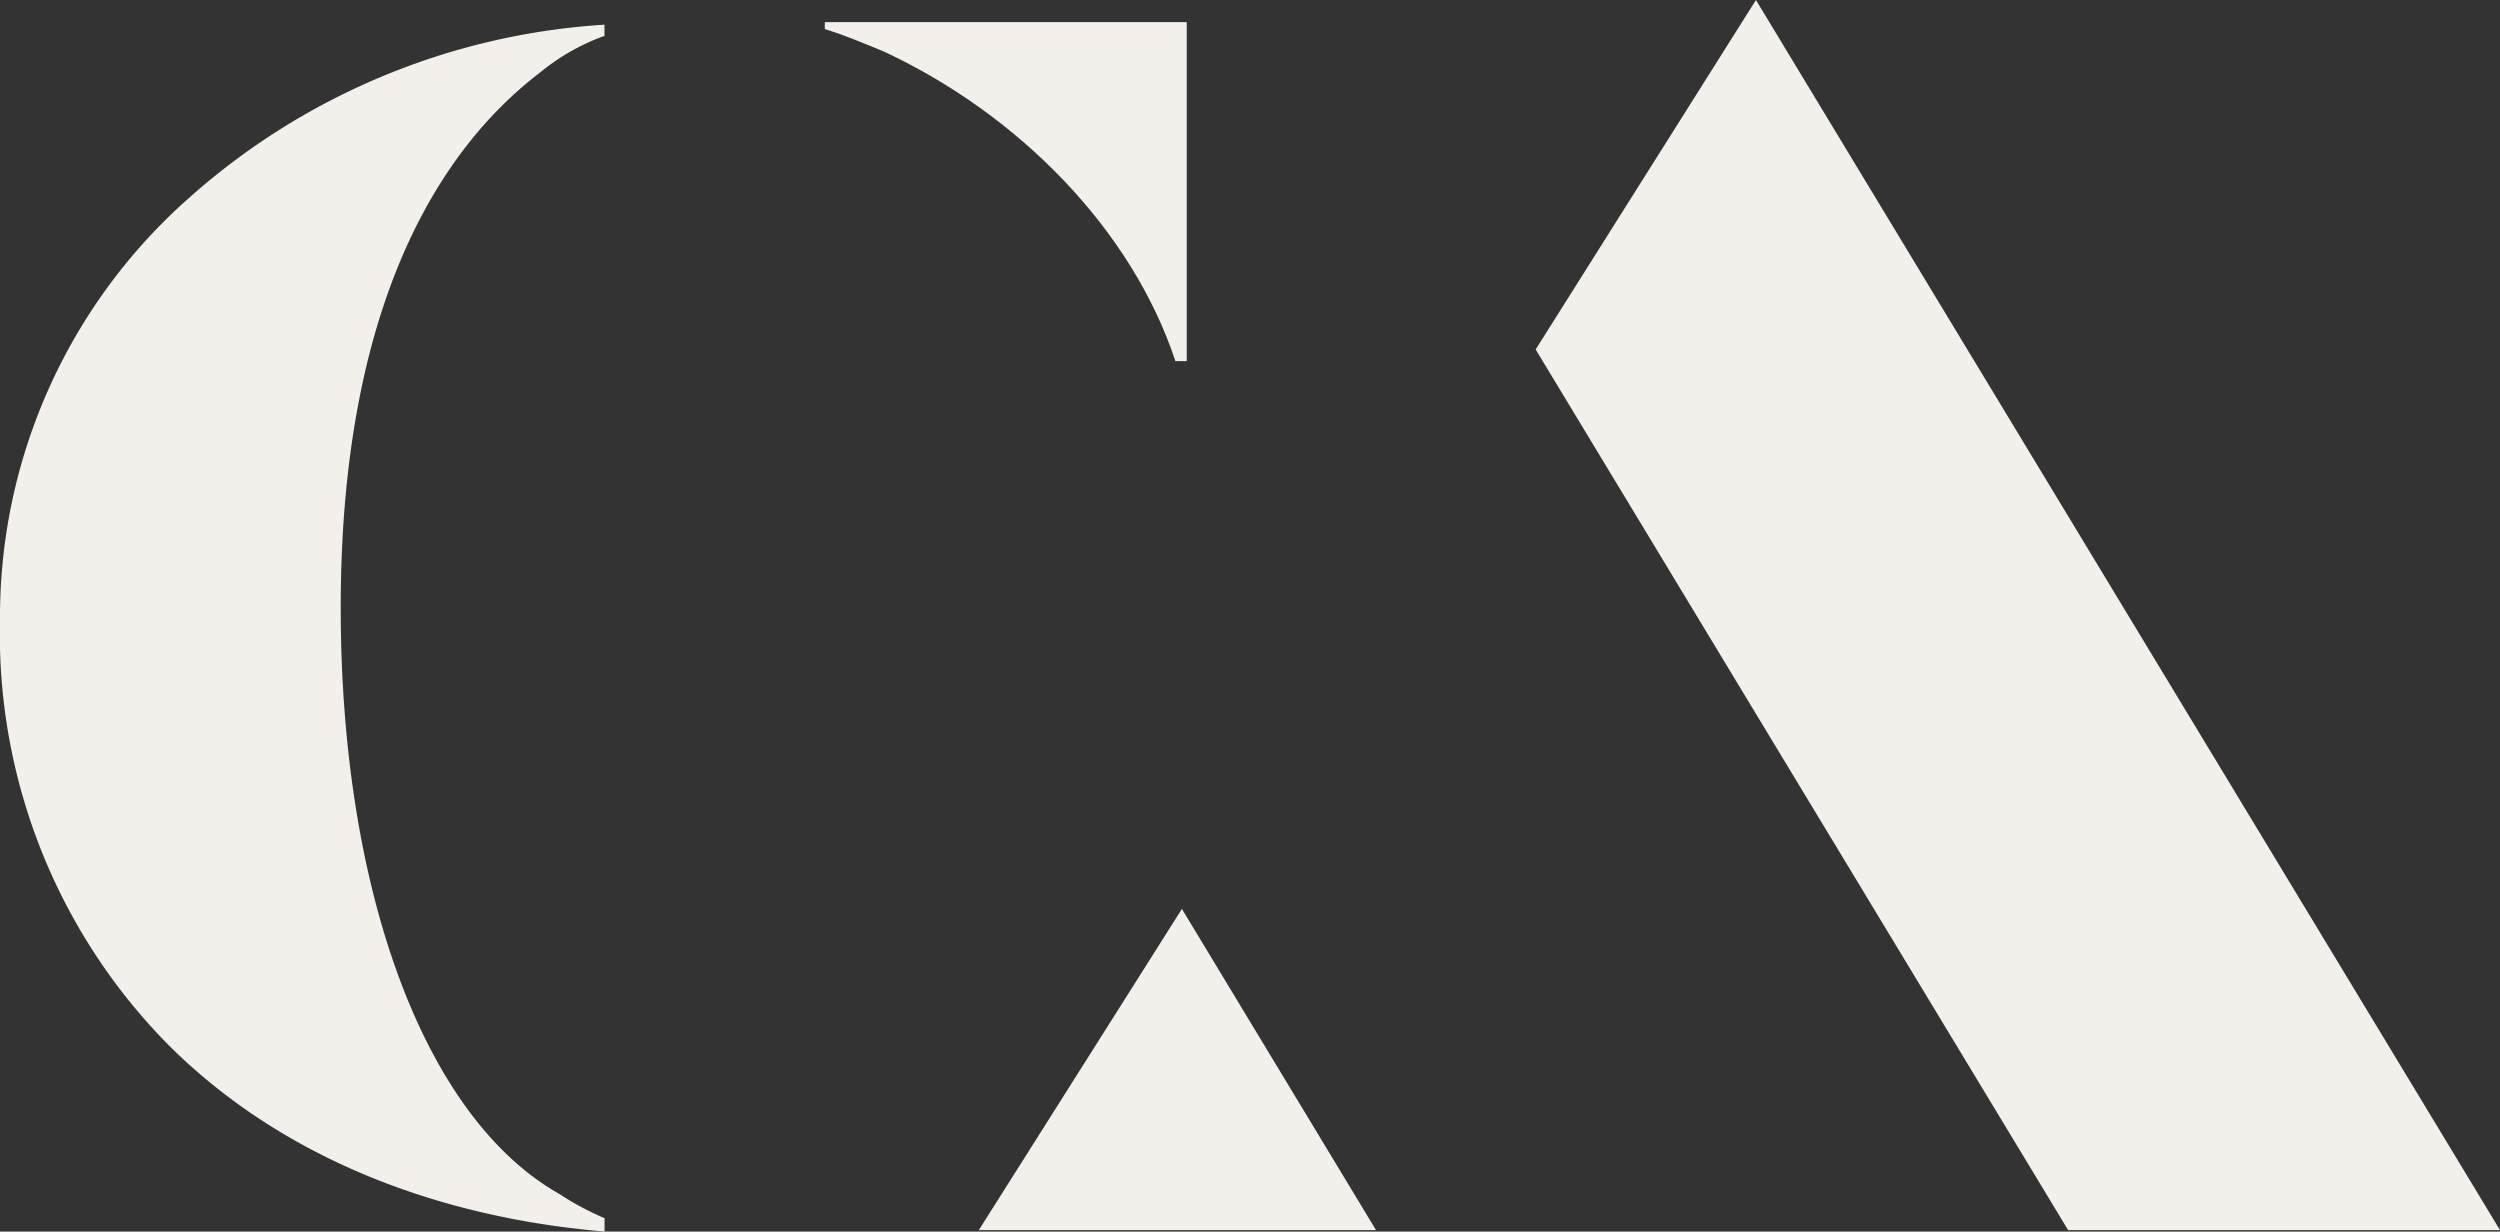
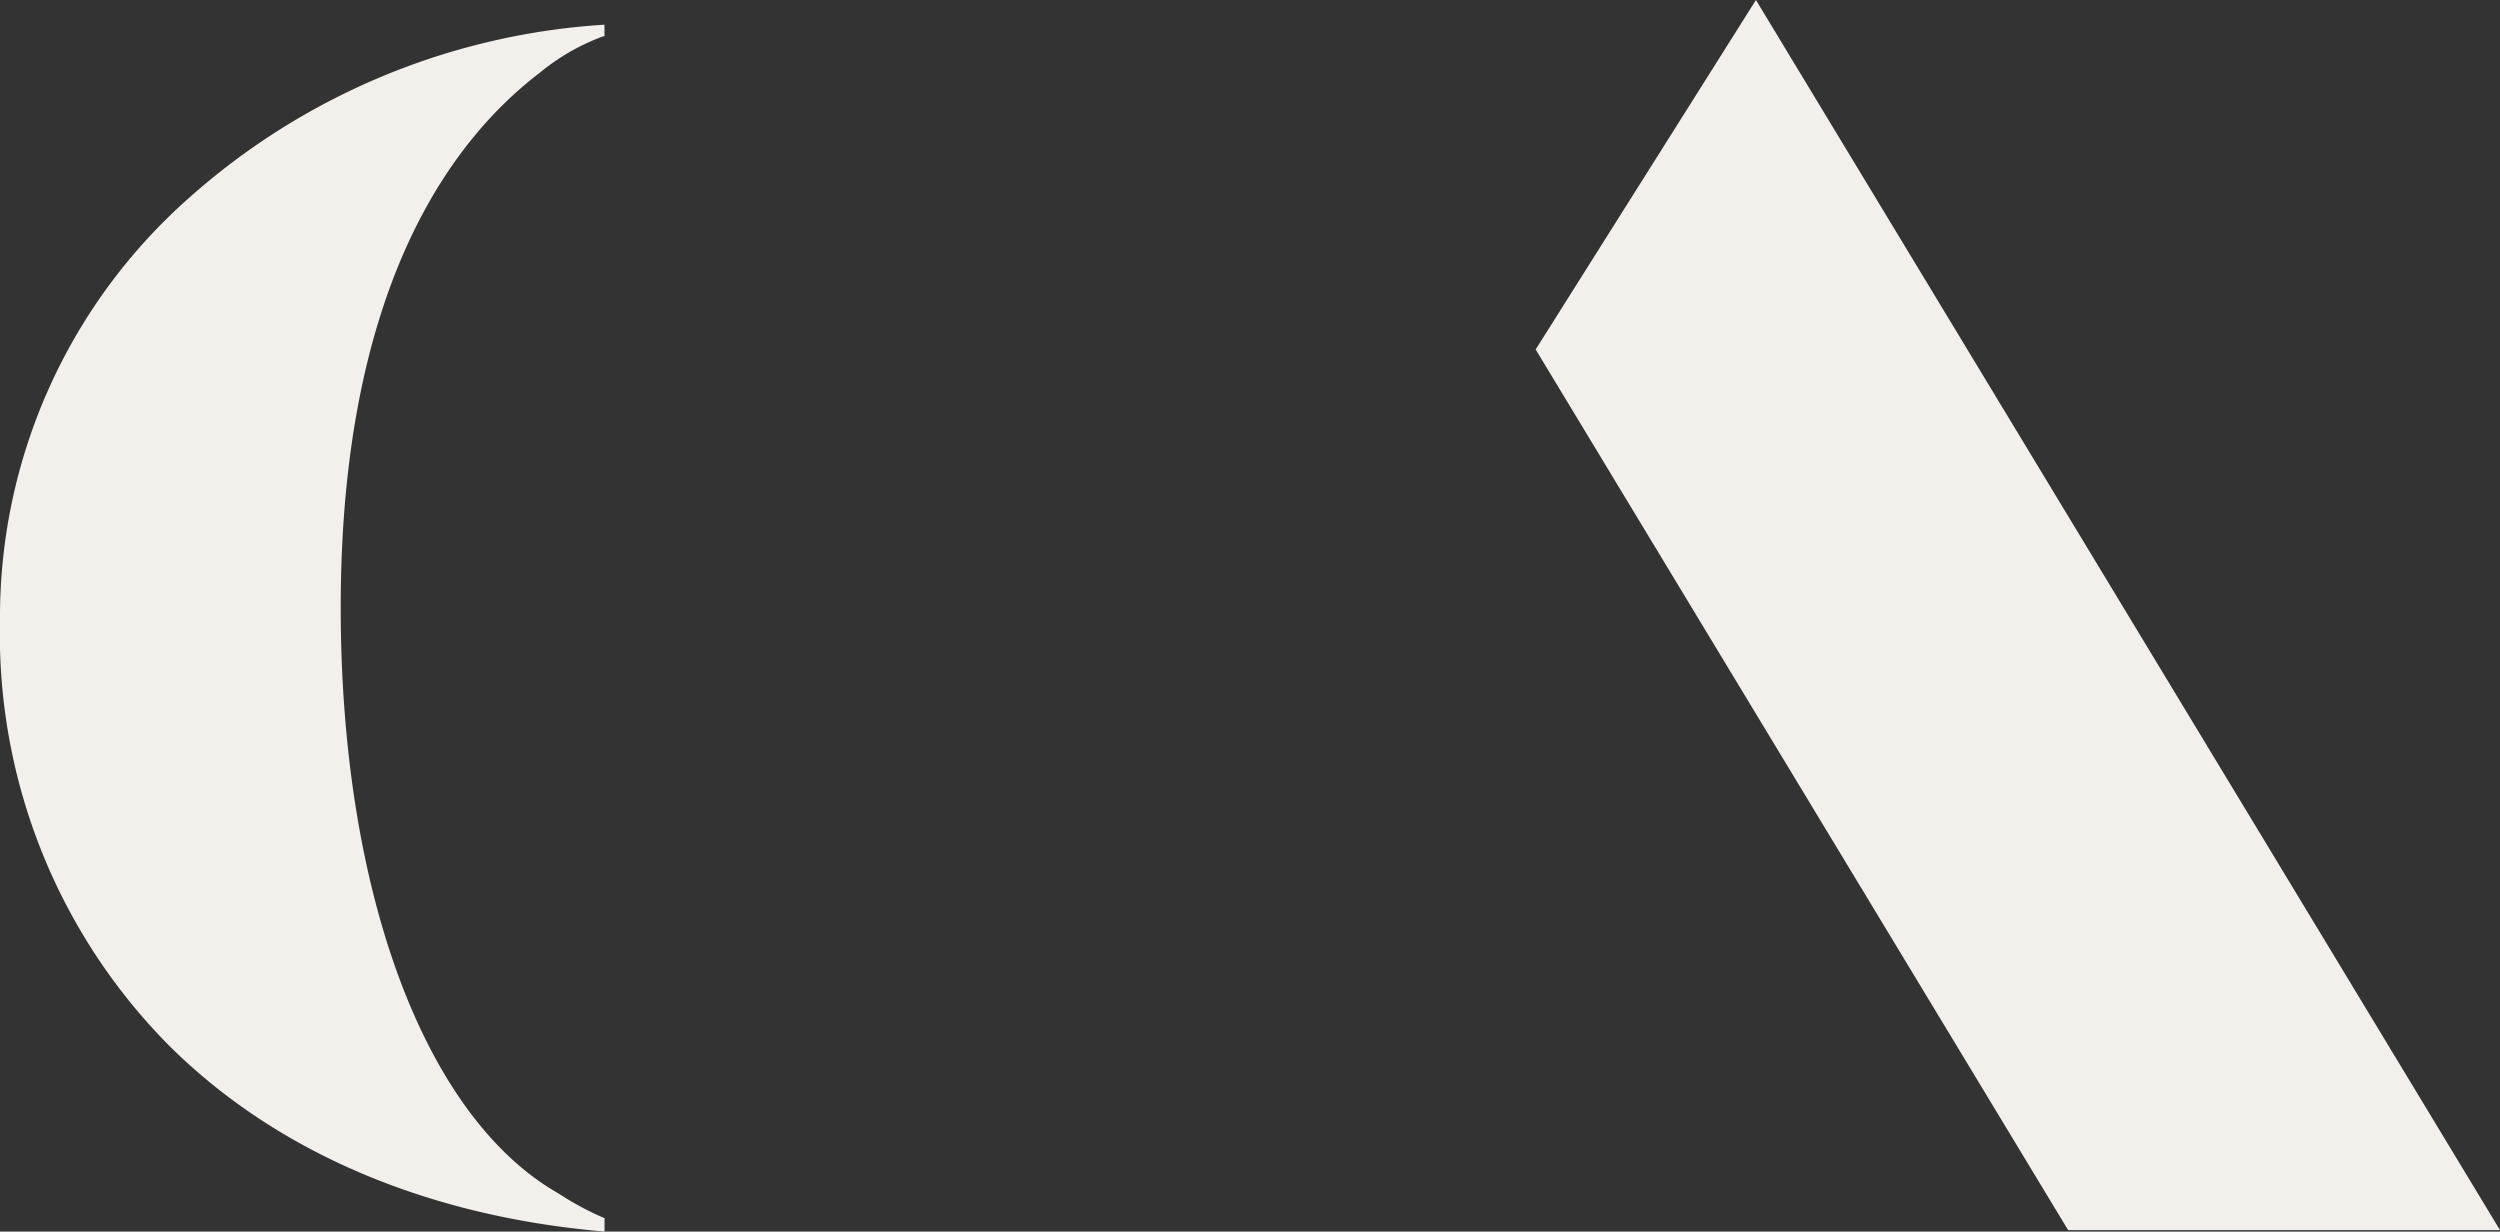
<svg xmlns="http://www.w3.org/2000/svg" width="108.594" height="53.497" viewBox="0 0 108.594 53.497">
  <rect x="0" y="0" width="108.594" height="53.497" fill="#333333" stroke="none" />
-   <path d="M61.794,15.977h.491V1.251H46.563v.3c.867.269,1.69.616,2.591.988C55,5.276,59.9,10.261,61.794,15.977" transform="translate(-10.736 -0.289)" fill="#f3efeb" />
  <path d="M96.264,0,86.695,15.18l23.129,38.253h18.76Z" transform="translate(-19.99 0)" fill="#f3efeb" />
-   <path d="M55.258,65.264H72.512L64.08,51.312Z" transform="translate(-12.741 -11.831)" fill="#f3efeb" />
  <path d="M8.19,8.937A24.29,24.29,0,0,0,0,27.281,25.373,25.373,0,0,0,7.376,45.772c4.62,4.577,11.1,7.355,18.742,8.034l.142.012v-.583l-.081-.033a12.59,12.59,0,0,1-1.826-.98L23.984,52C18.322,48.539,14.8,38.852,14.8,26.715c0-13.753,4.7-20.22,8.637-23.225a9.4,9.4,0,0,1,2.727-1.576l.093-.028V1.394l-.138.009A29.914,29.914,0,0,0,8.19,8.937" transform="translate(0 -0.322)" fill="#f3efeb" />
</svg>